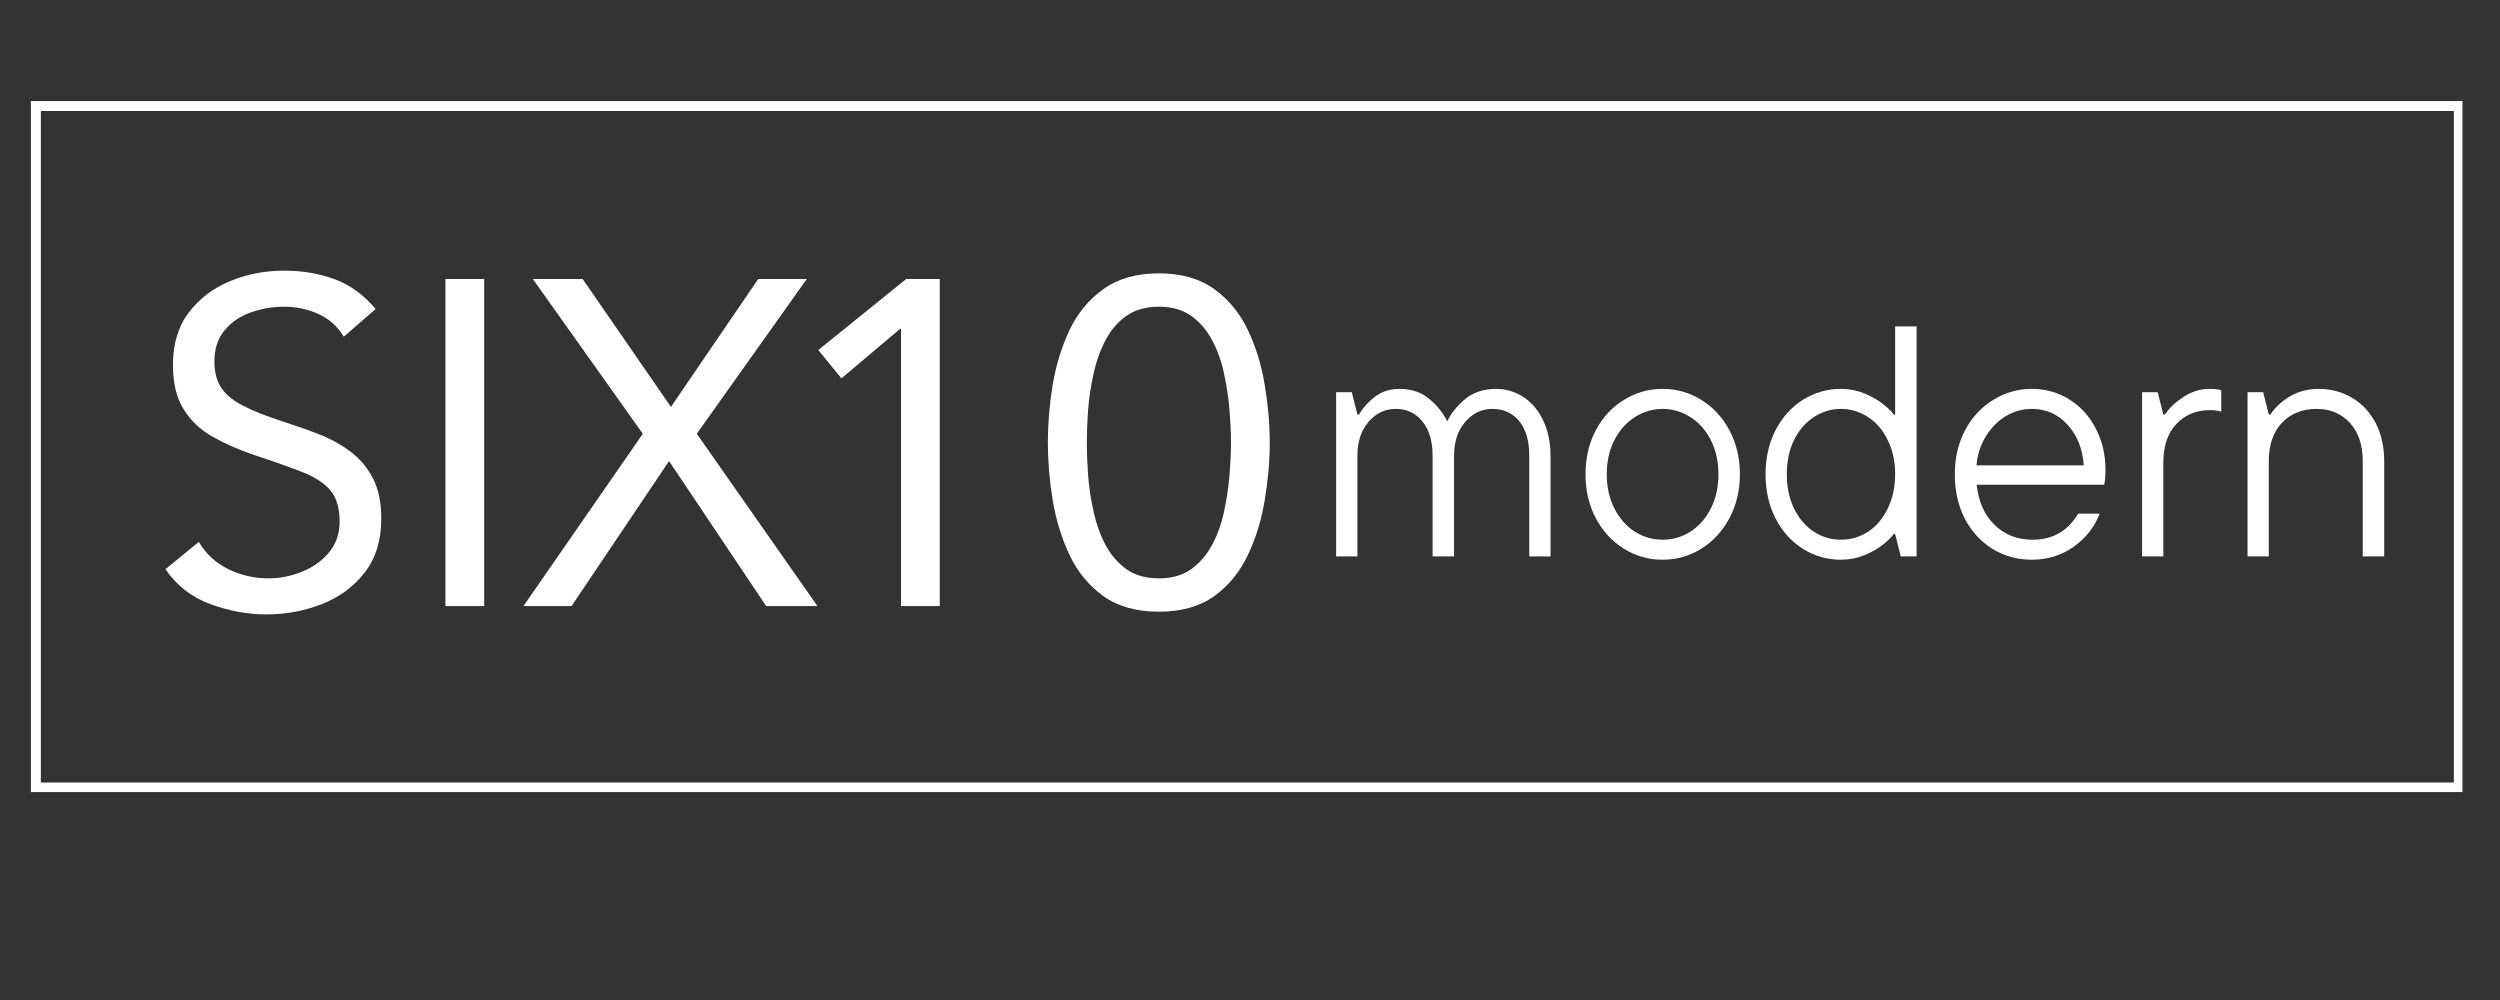
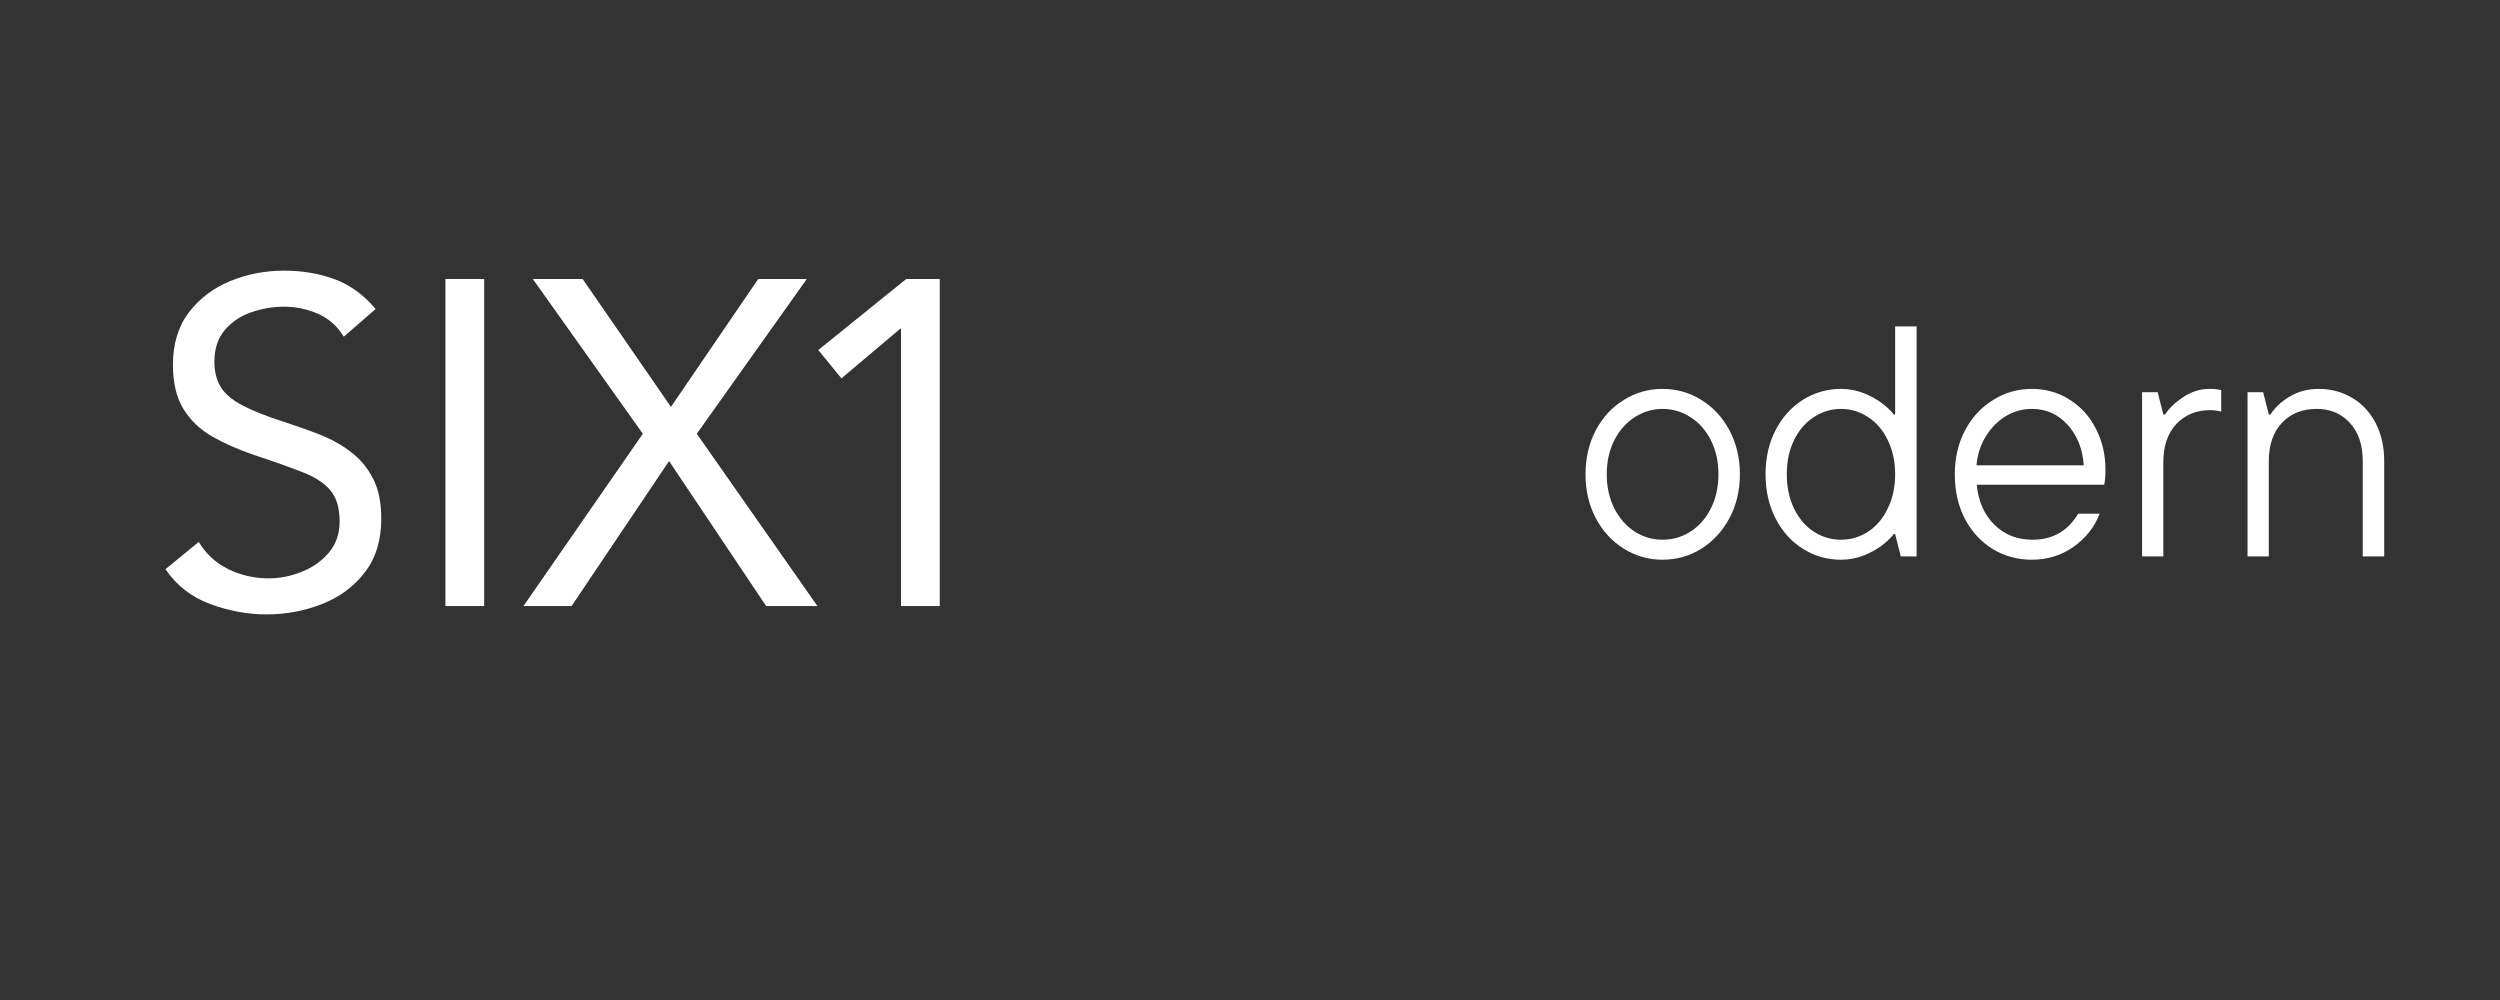
<svg xmlns="http://www.w3.org/2000/svg" width="250" zoomAndPan="magnify" viewBox="0 0 187.5 75" height="100" preserveAspectRatio="xMidYMid meet" version="1.0">
  <rect x="0" y="0" width="187.5" height="75" fill="#333333" stroke="none" />
  <defs>
    <g />
    <clipPath id="f5167c685d">
      <path d="M 2.316 3.578 L 184.684 3.578 L 184.684 55.406 L 2.316 55.406 Z M 2.316 3.578 " clip-rule="nonzero" />
    </clipPath>
    <clipPath id="12e7341515">
      <rect x="0" width="187" y="0" height="59" />
    </clipPath>
  </defs>
  <g transform="matrix(1, 0, 0, 1, 0, 4)">
    <g clip-path="url(#12e7341515)">
      <g clip-path="url(#f5167c685d)">
-         <path stroke-linecap="butt" transform="matrix(0.867, 0, 0, 0.867, 2.316, 3.58)" fill="none" stroke-linejoin="miter" d="M 0 -0.002 L 210.465 -0.002 L 210.465 59.811 L 0 59.811 Z M 0 -0.002 " stroke="#ffffff" stroke-width="1.726" stroke-opacity="1" stroke-miterlimit="4" />
-       </g>
+         </g>
      <g fill="#ffffff" fill-opacity="1">
        <g transform="translate(11.096, 41.455)">
          <g>
            <path d="M 17.078 -22.281 L 14.688 -20.203 C 14.207 -20.992 13.562 -21.566 12.75 -21.922 C 11.945 -22.273 11.102 -22.453 10.219 -22.453 C 9.363 -22.453 8.535 -22.312 7.734 -22.031 C 6.941 -21.758 6.285 -21.316 5.766 -20.703 C 5.242 -20.086 4.984 -19.297 4.984 -18.328 C 4.984 -17.586 5.141 -16.957 5.453 -16.438 C 5.766 -15.926 6.301 -15.469 7.062 -15.062 C 7.832 -14.656 8.863 -14.242 10.156 -13.828 C 11.102 -13.523 12.016 -13.203 12.891 -12.859 C 13.766 -12.516 14.547 -12.078 15.234 -11.547 C 15.93 -11.016 16.484 -10.348 16.891 -9.547 C 17.297 -8.754 17.5 -7.754 17.5 -6.547 C 17.5 -4.93 17.086 -3.594 16.266 -2.531 C 15.453 -1.469 14.383 -0.676 13.062 -0.156 C 11.75 0.363 10.352 0.625 8.875 0.625 C 7.469 0.625 6.062 0.363 4.656 -0.156 C 3.258 -0.676 2.145 -1.547 1.312 -2.766 L 3.812 -4.812 C 4.344 -3.914 5.082 -3.234 6.031 -2.766 C 6.977 -2.305 7.984 -2.078 9.047 -2.078 C 9.879 -2.078 10.703 -2.238 11.516 -2.562 C 12.336 -2.883 13.02 -3.363 13.562 -4 C 14.102 -4.633 14.375 -5.414 14.375 -6.344 C 14.375 -7.352 14.145 -8.129 13.688 -8.672 C 13.227 -9.223 12.523 -9.68 11.578 -10.047 C 10.629 -10.422 9.426 -10.848 7.969 -11.328 C 6.812 -11.723 5.77 -12.18 4.844 -12.703 C 3.926 -13.223 3.203 -13.91 2.672 -14.766 C 2.141 -15.617 1.875 -16.727 1.875 -18.094 C 1.875 -19.664 2.27 -20.973 3.062 -22.016 C 3.863 -23.066 4.898 -23.852 6.172 -24.375 C 7.441 -24.895 8.789 -25.156 10.219 -25.156 C 11.582 -25.156 12.844 -24.941 14 -24.516 C 15.156 -24.086 16.18 -23.344 17.078 -22.281 Z M 17.078 -22.281 " />
          </g>
        </g>
      </g>
      <g fill="#ffffff" fill-opacity="1">
        <g transform="translate(30.36, 41.455)">
          <g>
            <path d="M 3.047 0 L 3.047 -24.531 L 5.953 -24.531 L 5.953 0 Z M 3.047 0 " />
          </g>
        </g>
      </g>
      <g fill="#ffffff" fill-opacity="1">
        <g transform="translate(39.368, 41.455)">
          <g>
            <path d="M -0.109 0 L 8.844 -12.922 L 0.594 -24.531 L 4.328 -24.531 L 10.953 -14.938 L 17.5 -24.531 L 21.141 -24.531 L 12.891 -12.922 L 21.938 0 L 18.094 0 L 10.812 -10.875 L 3.5 0 Z M -0.109 0 " />
          </g>
        </g>
      </g>
      <g fill="#ffffff" fill-opacity="1">
        <g transform="translate(58.013, 41.455)">
          <g>
            <path d="M 12.469 -24.531 L 12.469 0 L 9.562 0 L 9.562 -20.797 L 9.5 -20.797 L 5.094 -17.078 L 3.359 -19.203 L 9.953 -24.531 Z M 12.469 -24.531 " />
          </g>
        </g>
      </g>
      <g fill="#ffffff" fill-opacity="1">
        <g transform="translate(77.277, 41.455)">
          <g>
-             <path d="M 1.312 -12.266 C 1.312 -13.648 1.43 -15.086 1.672 -16.578 C 1.922 -18.066 2.344 -19.441 2.938 -20.703 C 3.539 -21.961 4.383 -22.984 5.469 -23.766 C 6.562 -24.555 7.953 -24.953 9.641 -24.953 C 11.328 -24.953 12.711 -24.555 13.797 -23.766 C 14.879 -22.984 15.719 -21.961 16.312 -20.703 C 16.914 -19.441 17.336 -18.066 17.578 -16.578 C 17.828 -15.086 17.953 -13.648 17.953 -12.266 C 17.953 -10.879 17.828 -9.441 17.578 -7.953 C 17.336 -6.461 16.914 -5.086 16.312 -3.828 C 15.719 -2.566 14.879 -1.539 13.797 -0.75 C 12.711 0.031 11.328 0.422 9.641 0.422 C 7.953 0.422 6.562 0.031 5.469 -0.75 C 4.383 -1.539 3.539 -2.566 2.938 -3.828 C 2.344 -5.086 1.922 -6.461 1.672 -7.953 C 1.43 -9.441 1.312 -10.879 1.312 -12.266 Z M 4.234 -12.266 C 4.234 -11.547 4.266 -10.734 4.328 -9.828 C 4.398 -8.93 4.535 -8.023 4.734 -7.109 C 4.93 -6.203 5.227 -5.367 5.625 -4.609 C 6.031 -3.848 6.555 -3.234 7.203 -2.766 C 7.848 -2.305 8.66 -2.078 9.641 -2.078 C 10.609 -2.078 11.414 -2.305 12.062 -2.766 C 12.707 -3.234 13.234 -3.848 13.641 -4.609 C 14.047 -5.367 14.344 -6.203 14.531 -7.109 C 14.727 -8.023 14.863 -8.93 14.938 -9.828 C 15.008 -10.734 15.047 -11.547 15.047 -12.266 C 15.047 -12.984 15.008 -13.789 14.938 -14.688 C 14.863 -15.594 14.727 -16.5 14.531 -17.406 C 14.344 -18.32 14.047 -19.16 13.641 -19.922 C 13.234 -20.691 12.707 -21.305 12.062 -21.766 C 11.414 -22.223 10.609 -22.453 9.641 -22.453 C 8.66 -22.453 7.848 -22.223 7.203 -21.766 C 6.555 -21.305 6.031 -20.691 5.625 -19.922 C 5.227 -19.16 4.93 -18.32 4.734 -17.406 C 4.535 -16.5 4.398 -15.594 4.328 -14.688 C 4.266 -13.789 4.234 -12.984 4.234 -12.266 Z M 4.234 -12.266 " />
-           </g>
+             </g>
        </g>
      </g>
      <g fill="#ffffff" fill-opacity="1">
        <g transform="translate(98.429, 37.729)">
          <g>
-             <path d="M 13.797 -12.562 C 14.535 -12.562 15.219 -12.352 15.844 -11.938 C 16.469 -11.531 16.957 -10.945 17.312 -10.188 C 17.676 -9.426 17.859 -8.547 17.859 -7.547 L 17.859 0 L 16.266 0 L 16.266 -7.547 C 16.266 -8.66 16.016 -9.523 15.516 -10.141 C 15.016 -10.754 14.344 -11.062 13.5 -11.062 C 12.695 -11.062 12.016 -10.734 11.453 -10.078 C 10.898 -9.43 10.625 -8.586 10.625 -7.547 L 10.625 0 L 9.016 0 L 9.016 -7.547 C 9.016 -8.641 8.758 -9.5 8.25 -10.125 C 7.738 -10.75 7.078 -11.062 6.266 -11.062 C 5.441 -11.062 4.754 -10.734 4.203 -10.078 C 3.648 -9.43 3.375 -8.586 3.375 -7.547 L 3.375 0 L 1.781 0 L 1.781 -12.312 L 2.953 -12.312 L 3.375 -10.641 L 3.5 -10.641 C 3.789 -11.141 4.188 -11.582 4.688 -11.969 C 5.195 -12.363 5.812 -12.562 6.531 -12.562 C 7.445 -12.562 8.203 -12.301 8.797 -11.781 C 9.398 -11.27 9.836 -10.719 10.109 -10.125 C 10.398 -10.727 10.848 -11.285 11.453 -11.797 C 12.066 -12.305 12.848 -12.562 13.797 -12.562 Z M 13.797 -12.562 " />
-           </g>
+             </g>
        </g>
      </g>
      <g fill="#ffffff" fill-opacity="1">
        <g transform="translate(117.945, 37.729)">
          <g>
            <path d="M 6.75 0.25 C 5.695 0.25 4.727 -0.023 3.844 -0.578 C 2.957 -1.129 2.254 -1.895 1.734 -2.875 C 1.223 -3.852 0.969 -4.945 0.969 -6.156 C 0.969 -7.375 1.223 -8.473 1.734 -9.453 C 2.254 -10.43 2.957 -11.191 3.844 -11.734 C 4.727 -12.285 5.695 -12.562 6.75 -12.562 C 7.801 -12.562 8.77 -12.285 9.656 -11.734 C 10.539 -11.191 11.242 -10.43 11.766 -9.453 C 12.285 -8.473 12.547 -7.375 12.547 -6.156 C 12.547 -4.945 12.285 -3.852 11.766 -2.875 C 11.242 -1.895 10.539 -1.129 9.656 -0.578 C 8.77 -0.023 7.801 0.25 6.75 0.25 Z M 6.75 -1.25 C 7.508 -1.25 8.207 -1.453 8.844 -1.859 C 9.488 -2.273 10 -2.859 10.375 -3.609 C 10.75 -4.359 10.938 -5.207 10.938 -6.156 C 10.938 -7.113 10.75 -7.961 10.375 -8.703 C 10 -9.453 9.488 -10.031 8.844 -10.438 C 8.207 -10.852 7.508 -11.062 6.75 -11.062 C 6 -11.062 5.301 -10.852 4.656 -10.438 C 4.02 -10.031 3.508 -9.453 3.125 -8.703 C 2.75 -7.961 2.562 -7.113 2.562 -6.156 C 2.562 -5.207 2.75 -4.359 3.125 -3.609 C 3.508 -2.859 4.02 -2.273 4.656 -1.859 C 5.301 -1.453 6 -1.25 6.75 -1.25 Z M 6.75 -1.25 " />
          </g>
        </g>
      </g>
      <g fill="#ffffff" fill-opacity="1">
        <g transform="translate(131.448, 37.729)">
          <g>
            <path d="M 6.625 0.25 C 5.594 0.25 4.645 -0.02 3.781 -0.562 C 2.914 -1.102 2.227 -1.863 1.719 -2.844 C 1.219 -3.82 0.969 -4.926 0.969 -6.156 C 0.969 -7.395 1.219 -8.5 1.719 -9.469 C 2.227 -10.445 2.914 -11.207 3.781 -11.75 C 4.645 -12.289 5.594 -12.562 6.625 -12.562 C 7.25 -12.562 7.836 -12.445 8.391 -12.219 C 8.941 -11.988 9.406 -11.723 9.781 -11.422 C 10.156 -11.129 10.422 -10.867 10.578 -10.641 L 10.688 -10.641 L 10.688 -17.25 L 12.297 -17.25 L 12.297 0 L 11.109 0 L 10.688 -1.672 L 10.578 -1.672 C 10.41 -1.441 10.141 -1.176 9.766 -0.875 C 9.398 -0.582 8.941 -0.32 8.391 -0.094 C 7.836 0.133 7.25 0.25 6.625 0.25 Z M 6.625 -1.25 C 7.363 -1.25 8.047 -1.453 8.672 -1.859 C 9.297 -2.273 9.785 -2.859 10.141 -3.609 C 10.504 -4.359 10.688 -5.207 10.688 -6.156 C 10.688 -7.113 10.504 -7.961 10.141 -8.703 C 9.785 -9.453 9.297 -10.031 8.672 -10.438 C 8.047 -10.852 7.363 -11.062 6.625 -11.062 C 5.883 -11.062 5.203 -10.852 4.578 -10.438 C 3.953 -10.031 3.457 -9.453 3.094 -8.703 C 2.738 -7.961 2.562 -7.113 2.562 -6.156 C 2.562 -5.207 2.738 -4.359 3.094 -3.609 C 3.457 -2.859 3.953 -2.273 4.578 -1.859 C 5.203 -1.453 5.883 -1.25 6.625 -1.25 Z M 6.625 -1.25 " />
          </g>
        </g>
      </g>
      <g fill="#ffffff" fill-opacity="1">
        <g transform="translate(145.642, 37.729)">
          <g>
            <path d="M 12.266 -6.531 C 12.266 -6.02 12.234 -5.633 12.172 -5.375 L 2.609 -5.375 C 2.742 -4.102 3.191 -3.098 3.953 -2.359 C 4.711 -1.617 5.66 -1.25 6.797 -1.25 C 8.305 -1.25 9.445 -1.898 10.219 -3.203 L 11.828 -3.203 C 11.453 -2.203 10.801 -1.375 9.875 -0.719 C 8.957 -0.07 7.914 0.25 6.75 0.25 C 5.664 0.25 4.68 -0.02 3.797 -0.562 C 2.922 -1.102 2.227 -1.859 1.719 -2.828 C 1.219 -3.797 0.969 -4.906 0.969 -6.156 C 0.969 -7.375 1.223 -8.473 1.734 -9.453 C 2.254 -10.43 2.957 -11.191 3.844 -11.734 C 4.727 -12.285 5.695 -12.562 6.75 -12.562 C 7.781 -12.562 8.719 -12.297 9.562 -11.766 C 10.414 -11.234 11.078 -10.504 11.547 -9.578 C 12.023 -8.66 12.266 -7.645 12.266 -6.531 Z M 6.75 -11.062 C 6.062 -11.062 5.414 -10.883 4.812 -10.531 C 4.219 -10.176 3.719 -9.676 3.312 -9.031 C 2.906 -8.383 2.664 -7.648 2.594 -6.828 L 10.641 -6.828 C 10.555 -8.055 10.156 -9.066 9.438 -9.859 C 8.719 -10.66 7.82 -11.062 6.75 -11.062 Z M 6.75 -11.062 " />
          </g>
        </g>
      </g>
      <g fill="#ffffff" fill-opacity="1">
        <g transform="translate(158.874, 37.729)">
          <g>
            <path d="M 1.781 0 L 1.781 -12.312 L 2.953 -12.312 L 3.375 -10.641 L 3.5 -10.641 C 3.812 -11.117 4.27 -11.555 4.875 -11.953 C 5.488 -12.359 6.141 -12.562 6.828 -12.562 C 7.203 -12.562 7.5 -12.531 7.719 -12.469 L 7.719 -10.859 C 7.445 -10.93 7.164 -10.969 6.875 -10.969 C 5.844 -10.969 5 -10.617 4.344 -9.922 C 3.695 -9.223 3.375 -8.266 3.375 -7.047 L 3.375 0 Z M 1.781 0 " />
          </g>
        </g>
      </g>
      <g fill="#ffffff" fill-opacity="1">
        <g transform="translate(166.784, 37.729)">
          <g>
            <path d="M 1.781 0 L 1.781 -12.312 L 2.953 -12.312 L 3.375 -10.641 L 3.5 -10.641 C 3.82 -11.148 4.301 -11.598 4.938 -11.984 C 5.57 -12.367 6.301 -12.562 7.125 -12.562 C 8.039 -12.562 8.875 -12.336 9.625 -11.891 C 10.375 -11.453 10.961 -10.82 11.391 -10 C 11.816 -9.176 12.031 -8.223 12.031 -7.141 L 12.031 0 L 10.422 0 L 10.422 -7.141 C 10.422 -8.359 10.098 -9.316 9.453 -10.016 C 8.816 -10.711 7.988 -11.062 6.969 -11.062 C 5.883 -11.062 5.016 -10.711 4.359 -10.016 C 3.703 -9.316 3.375 -8.359 3.375 -7.141 L 3.375 0 Z M 1.781 0 " />
          </g>
        </g>
      </g>
    </g>
  </g>
</svg>